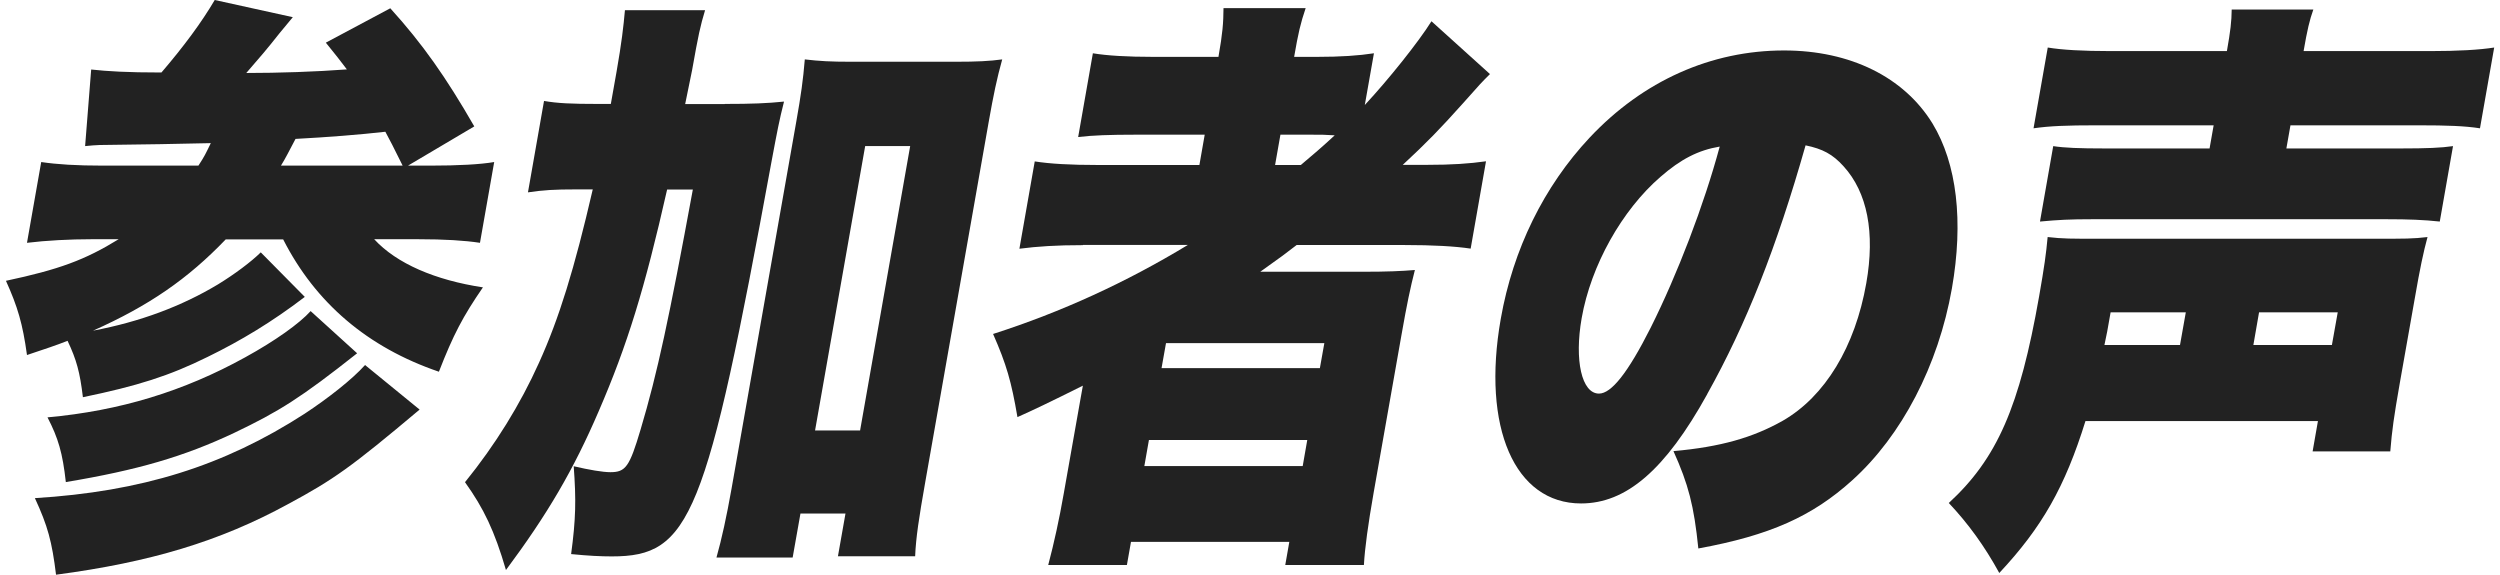
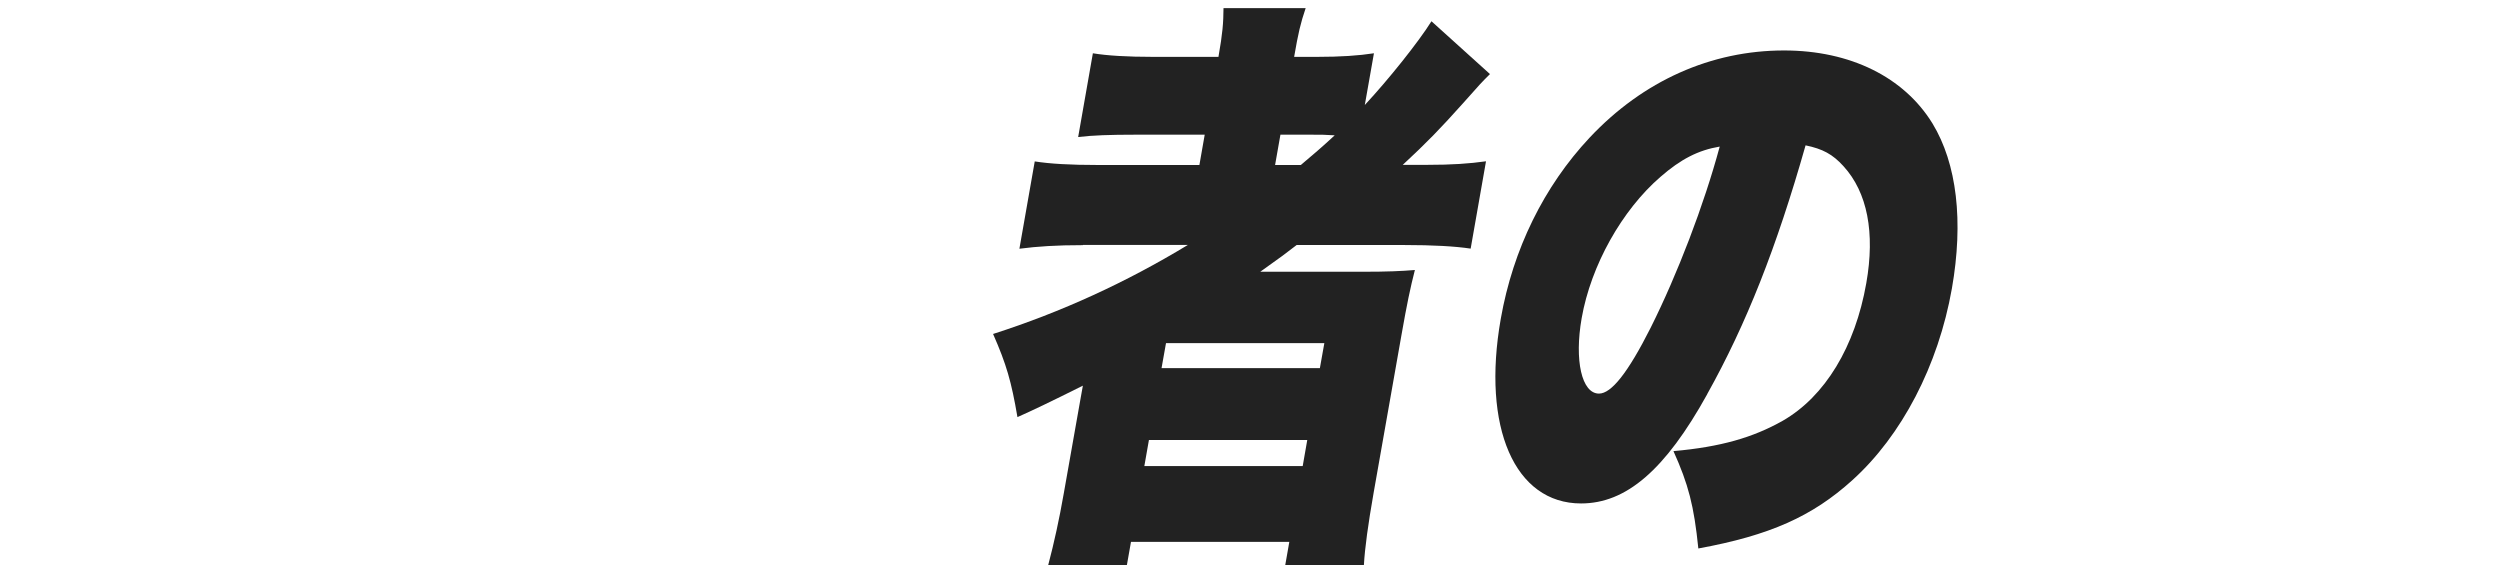
<svg xmlns="http://www.w3.org/2000/svg" width="87" height="20" viewBox="0 0 87 20" fill="none">
  <g clip-path="url(#clip0_953_11590)">
-     <path d="M7.861 8.325C6.531 9.712 5.179 10.641 3.238 11.507C4.878 11.197 6.316 10.659 7.585 9.897C8.162 9.544 8.739 9.113 9.075 8.782L10.607 10.332C9.471 11.201 8.373 11.86 7.228 12.419C5.889 13.082 4.779 13.431 2.885 13.823C2.781 12.953 2.665 12.523 2.351 11.86C1.942 12.023 1.615 12.127 0.939 12.355C0.788 11.261 0.616 10.68 0.207 9.772C2.049 9.38 2.953 9.049 4.129 8.325H3.182C2.441 8.325 1.606 8.368 0.939 8.45L1.434 5.639C1.989 5.721 2.652 5.764 3.599 5.764H6.905C7.12 5.433 7.146 5.372 7.336 4.981C6.148 5.009 4.991 5.029 3.866 5.041C3.591 5.041 3.384 5.041 2.962 5.084L3.173 2.419C3.728 2.48 4.413 2.523 5.618 2.523C6.397 1.614 7.009 0.788 7.473 0L10.19 0.598C10.101 0.707 9.947 0.893 9.729 1.154C9.307 1.692 9.006 2.04 8.571 2.54C9.69 2.54 10.991 2.497 12.071 2.415C11.821 2.084 11.692 1.92 11.339 1.485L13.582 0.288C14.706 1.528 15.519 2.686 16.505 4.399L14.198 5.764H14.955C15.954 5.764 16.72 5.721 17.198 5.639L16.703 8.45C16.165 8.368 15.467 8.325 14.555 8.325H13.022C13.802 9.173 15.149 9.75 16.806 10C16.109 11.012 15.773 11.653 15.274 12.936C12.79 12.088 10.978 10.538 9.854 8.33H7.857L7.861 8.325ZM14.598 14.257C12.213 16.264 11.602 16.694 10.026 17.542C7.646 18.842 5.226 19.565 1.95 20C1.808 18.842 1.662 18.304 1.214 17.335C4.921 17.107 7.779 16.22 10.599 14.399C11.417 13.861 12.256 13.203 12.704 12.703L14.602 14.253L14.598 14.257ZM12.428 12.294C10.47 13.844 9.712 14.318 8.154 15.062C6.406 15.889 4.774 16.363 2.291 16.776C2.179 15.764 2.028 15.248 1.653 14.524C4.172 14.296 6.393 13.616 8.528 12.437C9.579 11.86 10.422 11.257 10.81 10.826L12.428 12.294ZM14.012 5.764C13.726 5.184 13.525 4.791 13.41 4.585C12.497 4.688 11.464 4.77 10.284 4.834C10.052 5.269 9.944 5.497 9.777 5.764H14.012Z" fill="#222222" />
-     <path d="M25.222 3.617C26.169 3.617 26.707 3.595 27.284 3.535C27.116 4.198 27.055 4.525 26.849 5.623C24.572 18.042 24.029 19.363 21.291 19.363C20.913 19.363 20.469 19.342 19.875 19.282C20.039 18.063 20.052 17.4 19.965 16.225C20.495 16.35 20.977 16.432 21.24 16.432C21.773 16.432 21.907 16.247 22.294 14.942C22.88 12.979 23.289 11.059 24.111 6.595H23.216C22.436 10.048 21.829 12.011 20.839 14.301C19.961 16.346 19.053 17.895 17.607 19.837C17.21 18.472 16.832 17.689 16.182 16.78C17.236 15.48 18.106 14.073 18.756 12.626C19.458 11.077 19.987 9.363 20.628 6.591H20.043C19.303 6.591 18.919 6.613 18.373 6.694L18.932 3.513C19.402 3.595 19.879 3.617 20.809 3.617H21.257C21.356 3.057 21.399 2.812 21.455 2.502C21.636 1.468 21.696 0.93 21.748 0.354H24.537C24.369 0.913 24.305 1.202 24.085 2.441C23.982 2.936 23.948 3.121 23.844 3.621H25.222V3.617ZM27.585 19.402H24.933C25.114 18.761 25.286 17.977 25.458 17.004L27.71 4.236C27.878 3.285 27.947 2.79 28.007 2.067C28.515 2.127 28.907 2.149 29.613 2.149H33.246C34.003 2.149 34.438 2.127 34.877 2.067C34.692 2.73 34.572 3.307 34.408 4.236L32.195 16.798C31.98 18.016 31.873 18.718 31.847 19.359H29.16L29.423 17.87H27.856L27.585 19.398V19.402ZM28.364 14.981H29.931L31.674 5.084H30.108L28.364 14.981Z" fill="#222222" />
    <path d="M37.684 8.531C36.771 8.531 36.108 8.574 35.475 8.656L36.009 5.617C36.53 5.699 37.228 5.742 38.226 5.742H41.739L41.924 4.687H39.531C38.618 4.687 38.011 4.709 37.52 4.769L38.032 1.854C38.519 1.936 39.234 1.979 40.129 1.979H42.402C42.548 1.153 42.574 0.8 42.578 0.283H45.437C45.256 0.821 45.183 1.131 45.036 1.979H45.828C46.655 1.979 47.283 1.936 47.813 1.854L47.495 3.654C48.321 2.767 49.363 1.463 49.815 0.74L51.851 2.578C51.58 2.845 51.498 2.931 50.917 3.589C50.103 4.498 49.66 4.954 48.816 5.737H49.642C50.538 5.737 51.132 5.694 51.713 5.613L51.179 8.652C50.641 8.57 49.858 8.527 48.876 8.527H45.123C44.722 8.837 44.584 8.94 43.857 9.457H47.438C48.282 9.457 48.769 9.435 49.238 9.396C49.079 10.016 48.962 10.576 48.773 11.648L47.8 17.162C47.611 18.238 47.495 19.082 47.464 19.663H44.727L44.868 18.858H39.358L39.216 19.663H36.478C36.685 18.88 36.862 18.07 37.021 17.162L37.602 13.878C37.628 13.731 37.632 13.714 37.684 13.421C36.639 13.944 35.88 14.308 35.407 14.515C35.196 13.275 35.023 12.677 34.559 11.622C36.948 10.856 39.195 9.823 41.339 8.523H37.688L37.684 8.531ZM39.823 16.22H45.334L45.493 15.311H39.983L39.823 16.22ZM40.422 12.81H45.932L46.087 11.941H40.577L40.422 12.81ZM45.269 5.742C45.712 5.367 45.979 5.143 46.448 4.709C46.108 4.687 45.988 4.687 45.626 4.687H44.559L44.373 5.742H45.269Z" fill="#222222" />
    <path d="M59.411 13.719C57.948 16.362 56.587 17.52 55.021 17.52C52.713 17.52 51.559 14.877 52.227 11.093C52.653 8.674 53.729 6.487 55.318 4.791C57.182 2.806 59.553 1.756 62.085 1.756C64.392 1.756 66.26 2.686 67.25 4.296C68.103 5.699 68.335 7.705 67.926 10.038C67.453 12.724 66.178 15.161 64.461 16.711C63.066 17.972 61.59 18.631 59.102 19.087C58.951 17.597 58.757 16.857 58.236 15.699C59.881 15.553 61.004 15.226 62.037 14.644C63.514 13.796 64.56 12.062 64.947 9.853C65.257 8.097 64.986 6.693 64.151 5.781C63.776 5.368 63.432 5.182 62.834 5.058C61.826 8.609 60.772 11.278 59.411 13.714V13.719ZM57.784 6.155C56.445 7.313 55.365 9.233 55.042 11.071C54.784 12.539 55.042 13.697 55.645 13.697C56.075 13.697 56.652 12.974 57.444 11.403C58.374 9.543 59.295 7.145 59.846 5.101C59.102 5.226 58.495 5.535 57.784 6.155Z" fill="#222222" />
-     <path d="M72.575 14.65C71.861 16.944 71.064 18.348 69.575 19.94C69.067 19.011 68.499 18.227 67.818 17.504C69.501 15.954 70.285 14.159 70.961 10.315C71.146 9.26 71.202 8.847 71.258 8.249C71.796 8.309 72.02 8.309 73.174 8.309H82.506C83.746 8.309 83.97 8.309 84.478 8.249C84.336 8.765 84.211 9.363 84.039 10.358L83.509 13.354C83.307 14.512 83.242 14.964 83.182 15.709H80.479L80.664 14.654H72.571L72.575 14.65ZM77.496 1.778C77.62 1.077 77.659 0.745 77.663 0.332H80.504C80.371 0.707 80.294 1.034 80.165 1.778H84.573C85.537 1.778 86.286 1.735 86.798 1.654L86.303 4.465C85.782 4.383 85.149 4.361 84.185 4.361H79.708L79.566 5.166H83.561C84.439 5.166 84.96 5.145 85.365 5.085L84.904 7.71C84.349 7.65 83.815 7.629 83.057 7.629H72.812C72.037 7.629 71.637 7.65 70.991 7.71L71.452 5.085C71.835 5.145 72.368 5.166 73.225 5.166H76.893L77.035 4.361H72.937C71.938 4.361 71.331 4.383 70.767 4.465L71.262 1.654C71.749 1.735 72.463 1.778 73.462 1.778H77.491H77.496ZM75.864 12.007L76.066 10.87H73.449C73.337 11.511 73.32 11.615 73.234 12.007H75.868H75.864ZM81.15 12.007L81.353 10.87H78.615L78.417 12.007H81.155H81.15Z" fill="#222222" />
  </g>
  <defs>
    <clipPath id="clip0_953_11590">
      <rect width="86.595" height="20" fill="white" transform="translate(0.203)" />
    </clipPath>
  </defs>
</svg>